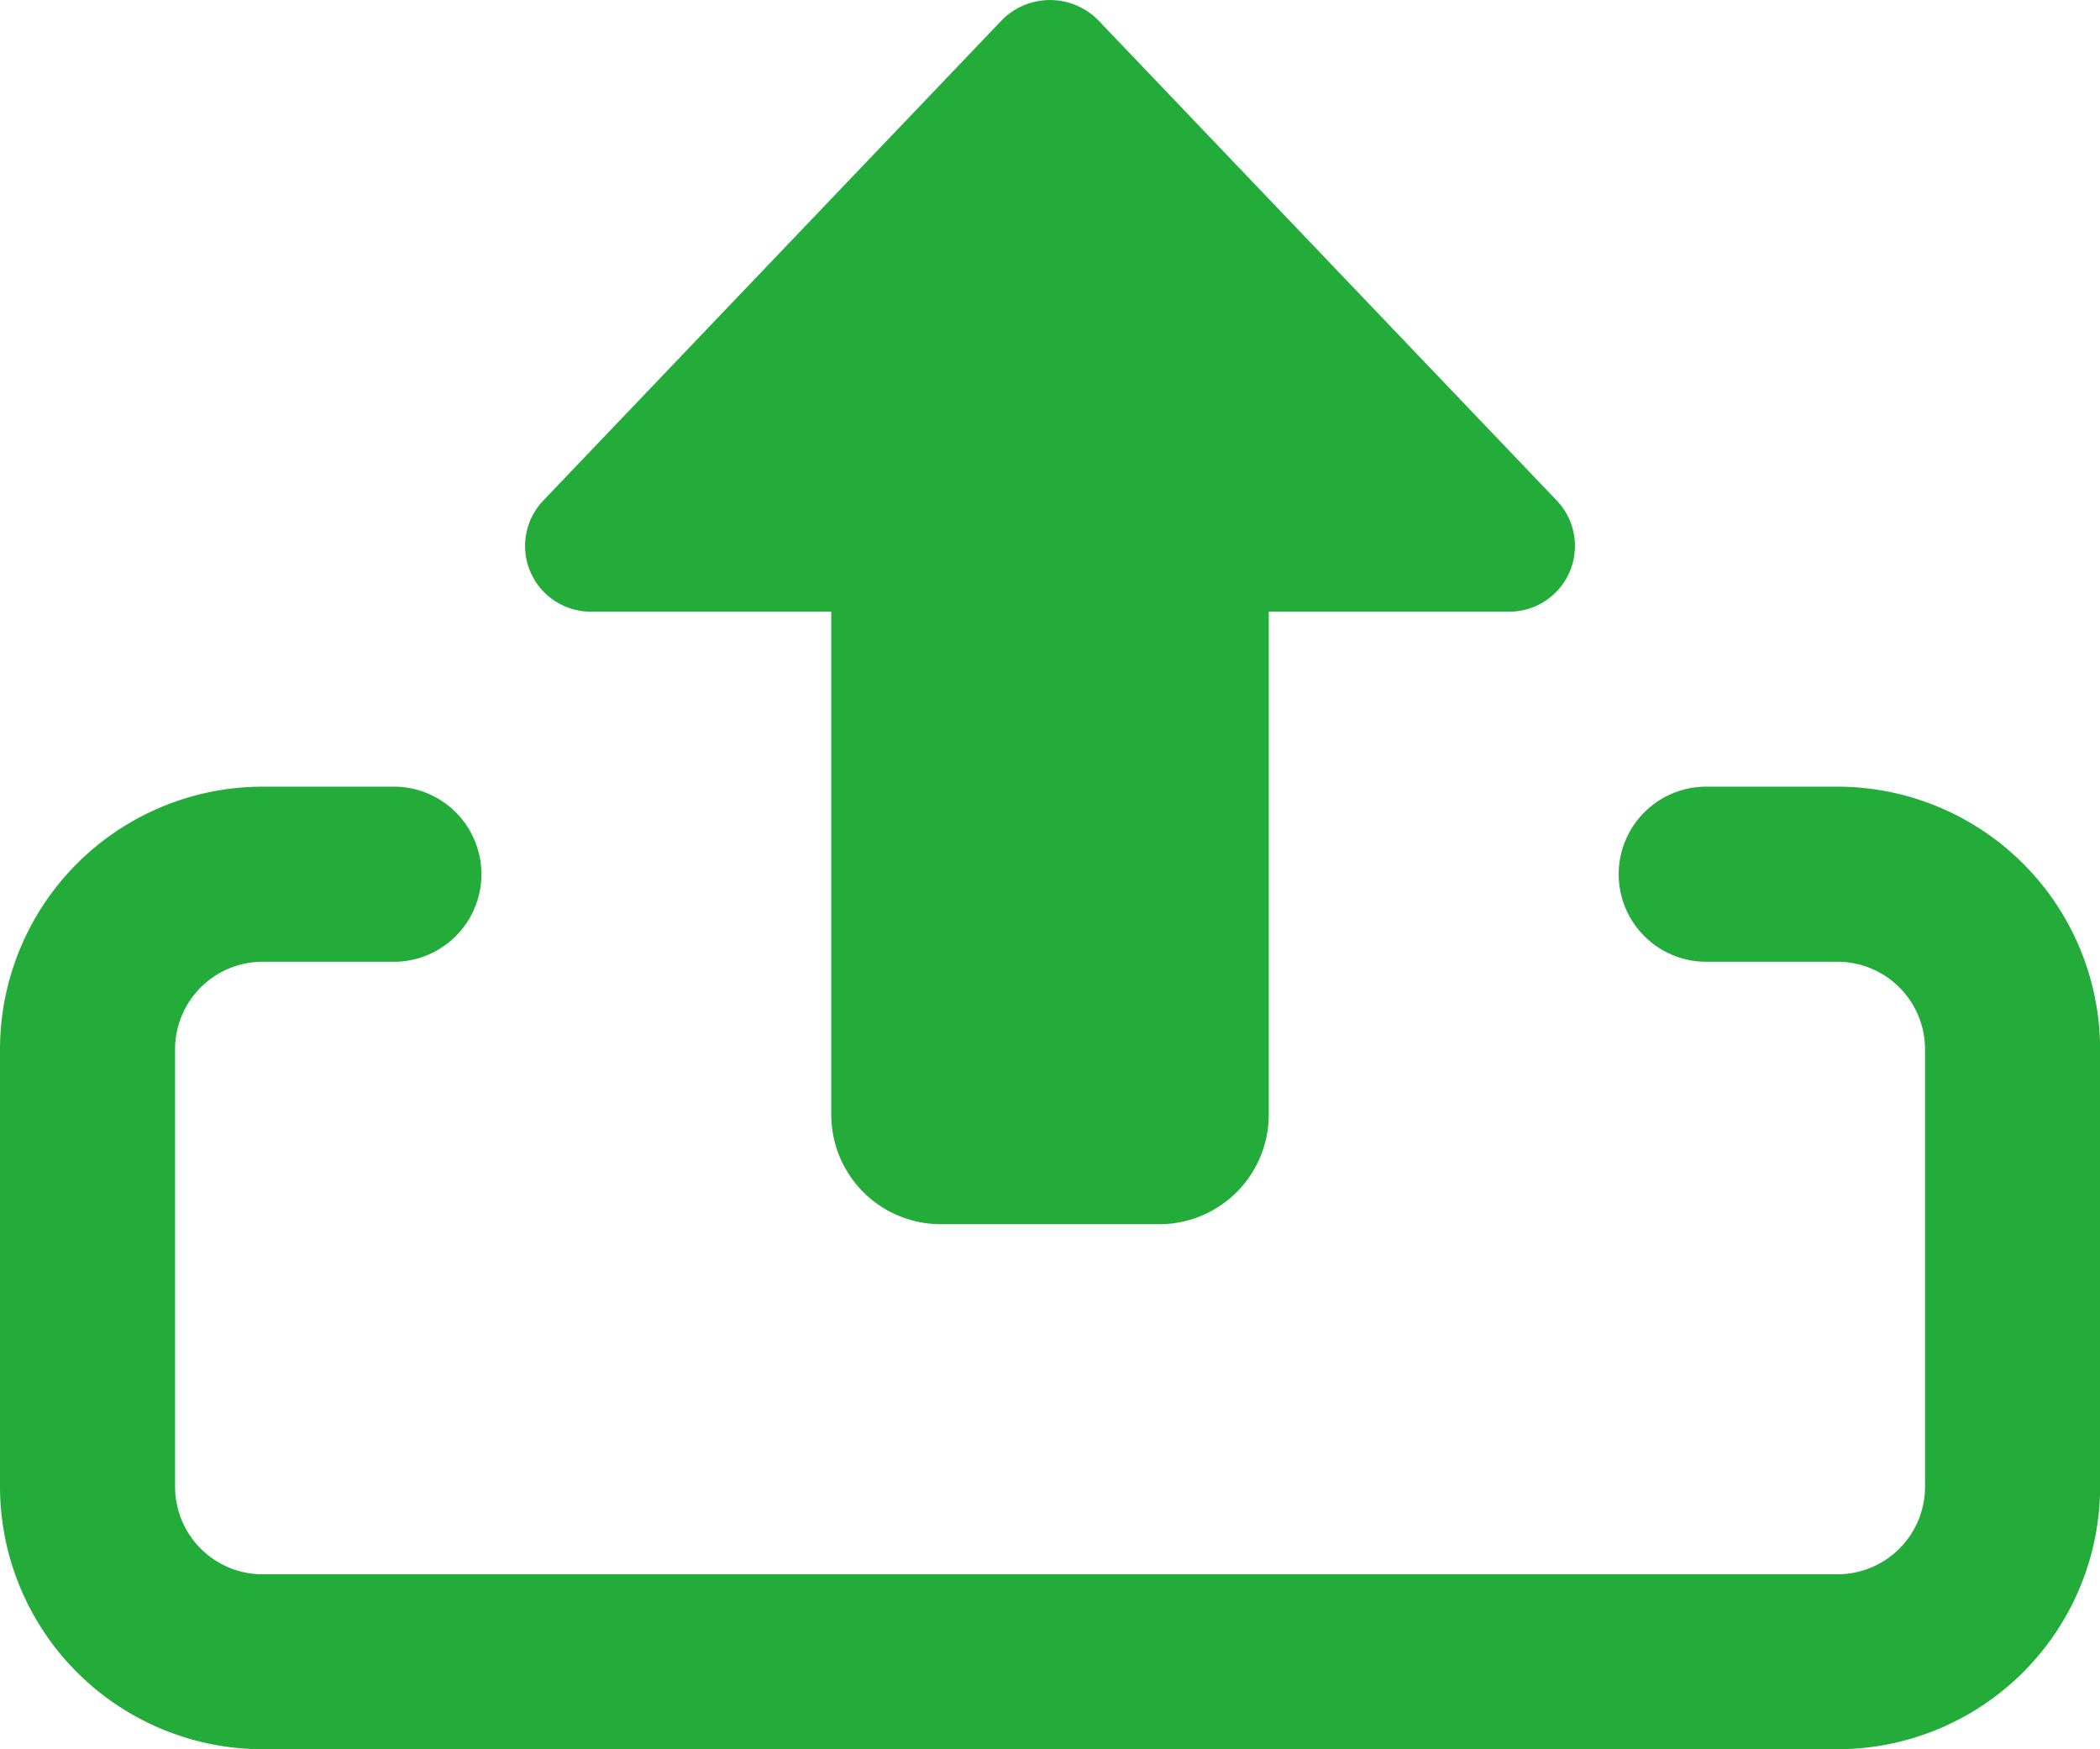
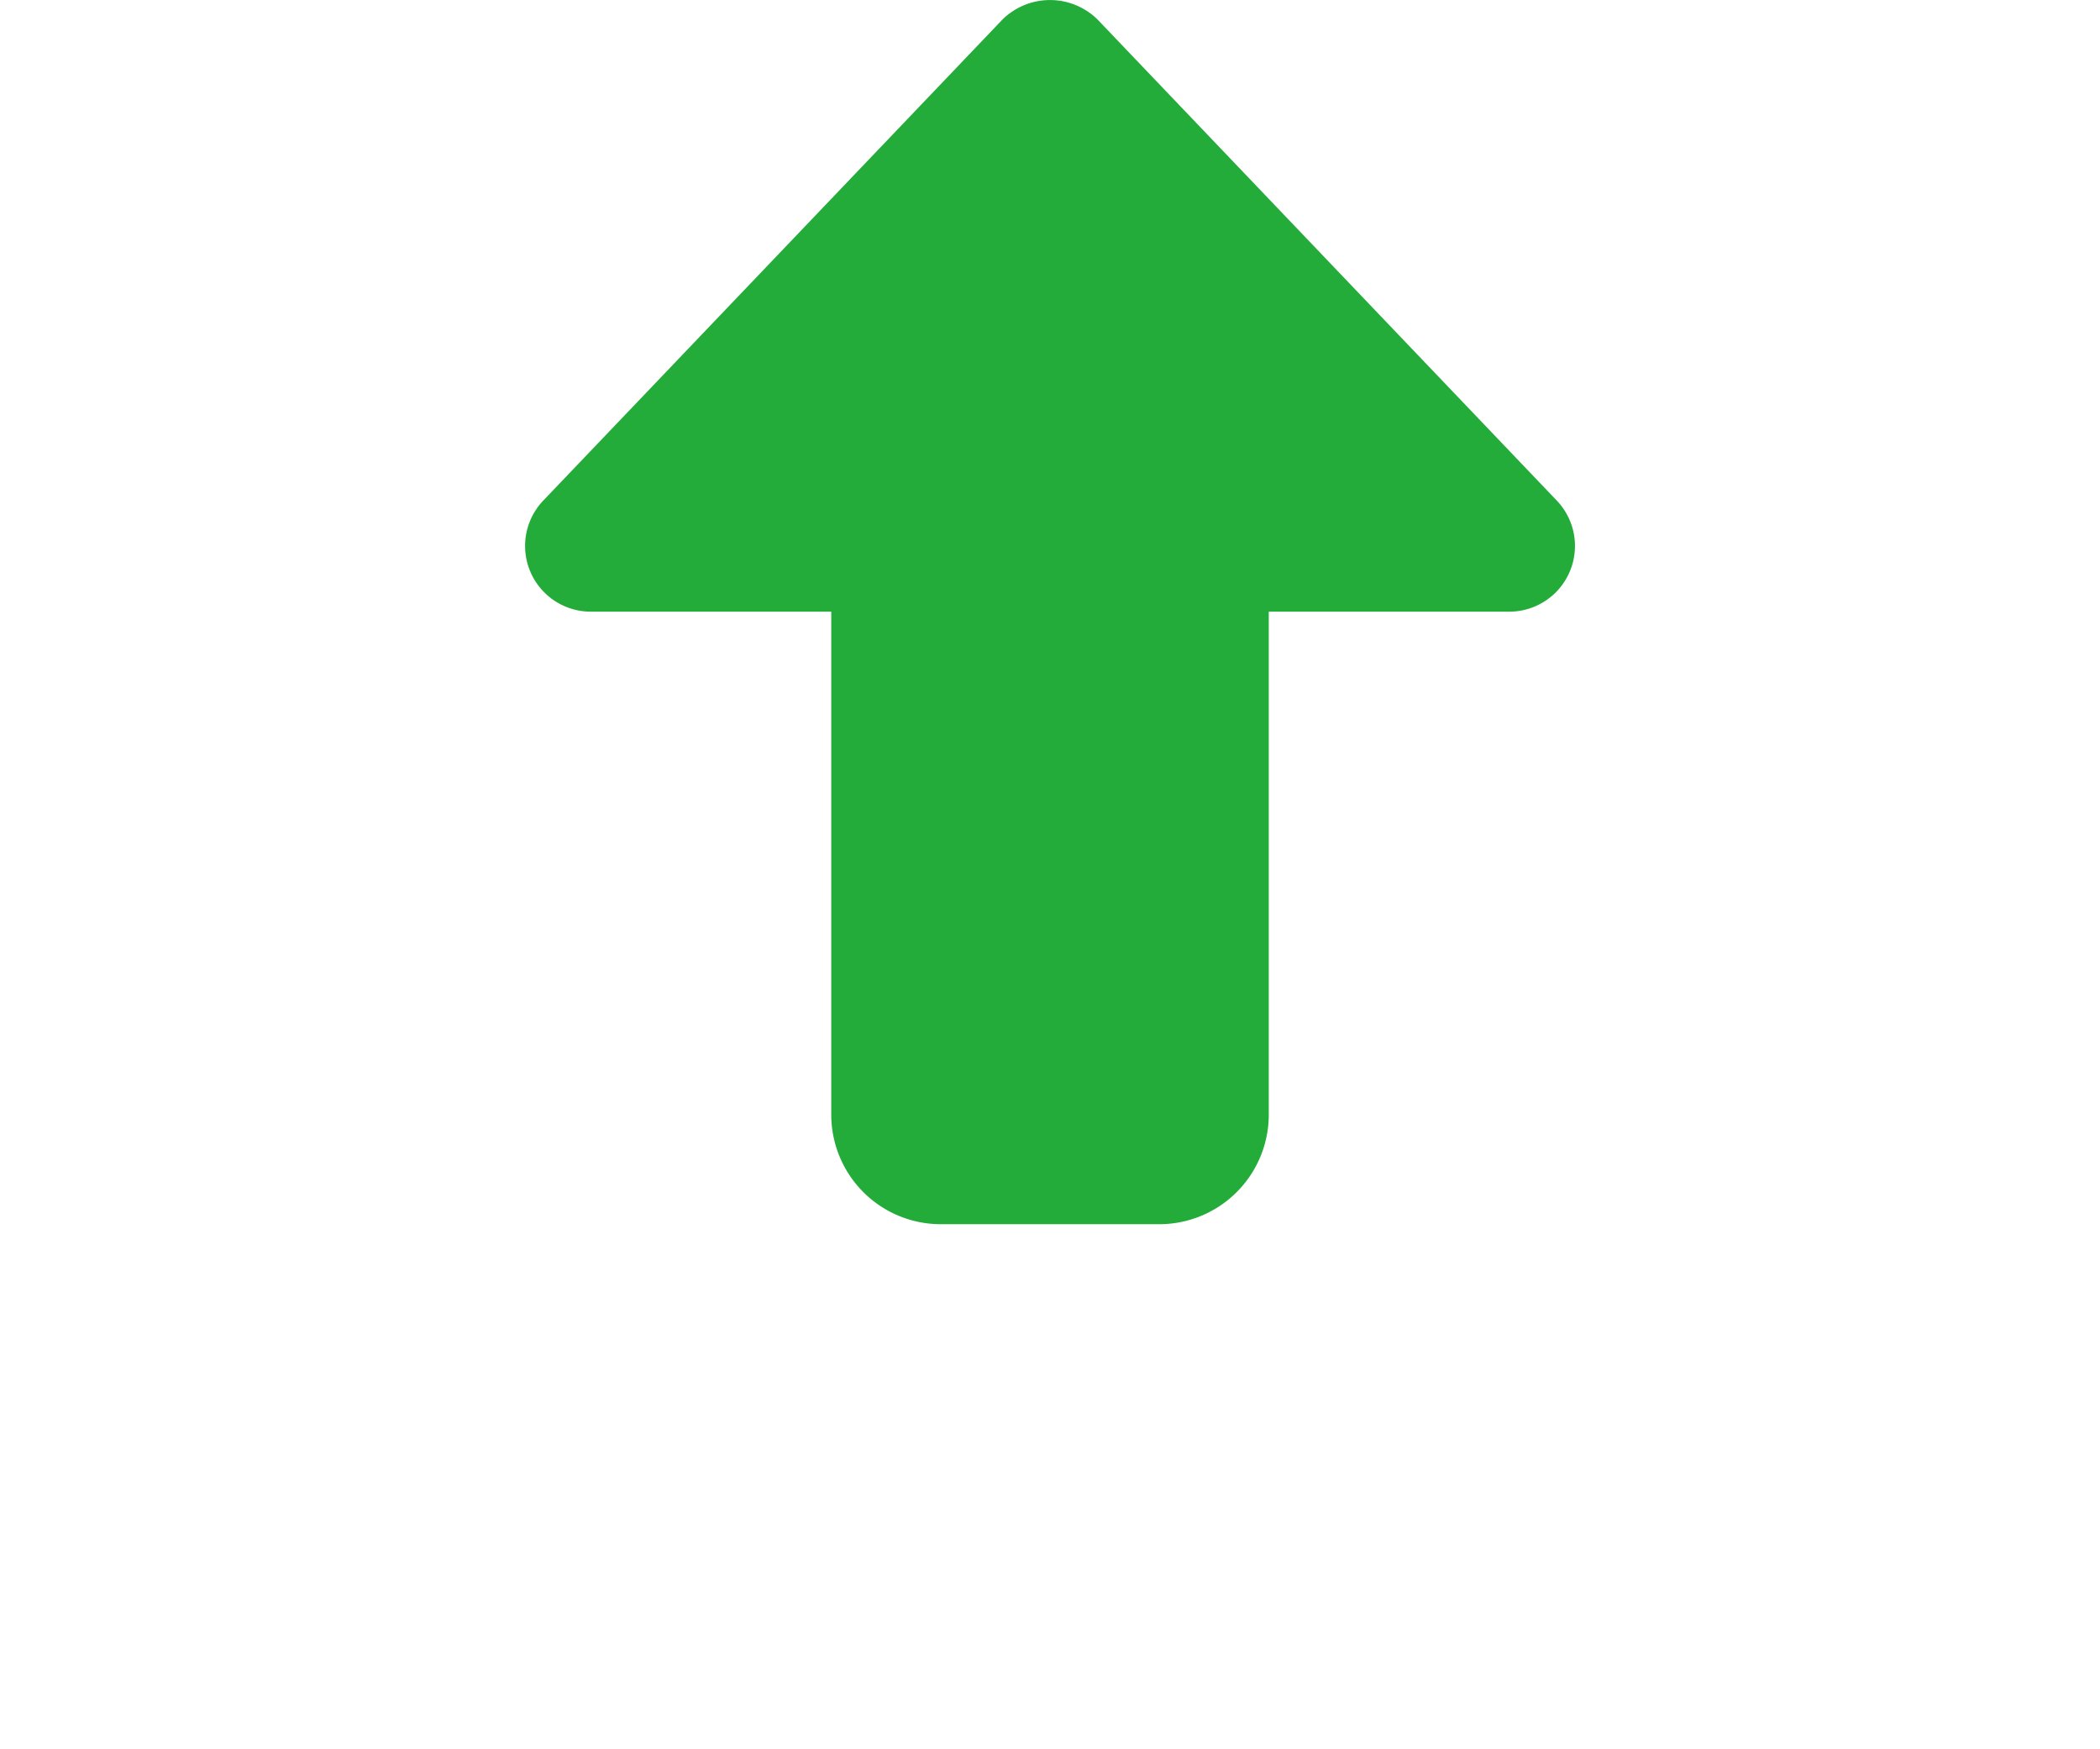
<svg xmlns="http://www.w3.org/2000/svg" width="74.366" height="61.94" viewBox="0 0 74.366 61.94">
  <g id="up-arrow" transform="translate(-61.074 -22.241)">
    <path id="パス_1905" data-name="パス 1905" d="M28.467,47.359H20.72a3.879,3.879,0,0,1-3.873-3.873V25.669H8.326A2.327,2.327,0,0,1,6.644,21.74L22.911,4.7a2.4,2.4,0,0,1,3.365,0L42.544,21.74a2.327,2.327,0,0,1-1.683,3.929H32.34V43.486A3.879,3.879,0,0,1,28.467,47.359Z" transform="translate(73.664 18.231)" fill="#23ac39" />
-     <path id="パス_1906" data-name="パス 1906" d="M65.07,47.084H9.3a9.307,9.307,0,0,1-9.3-9.3V22.3A9.307,9.307,0,0,1,9.3,13h4.648a3.1,3.1,0,0,1,0,6.2H9.3a3.1,3.1,0,0,0-3.1,3.1V37.789a3.1,3.1,0,0,0,3.1,3.1H65.07a3.1,3.1,0,0,0,3.1-3.1V22.3a3.1,3.1,0,0,0-3.1-3.1H60.422a3.1,3.1,0,0,1,0-6.2H65.07a9.307,9.307,0,0,1,9.3,9.3V37.789A9.307,9.307,0,0,1,65.07,47.084Z" transform="translate(61.074 37.097)" fill="#23ac39" />
  </g>
</svg>